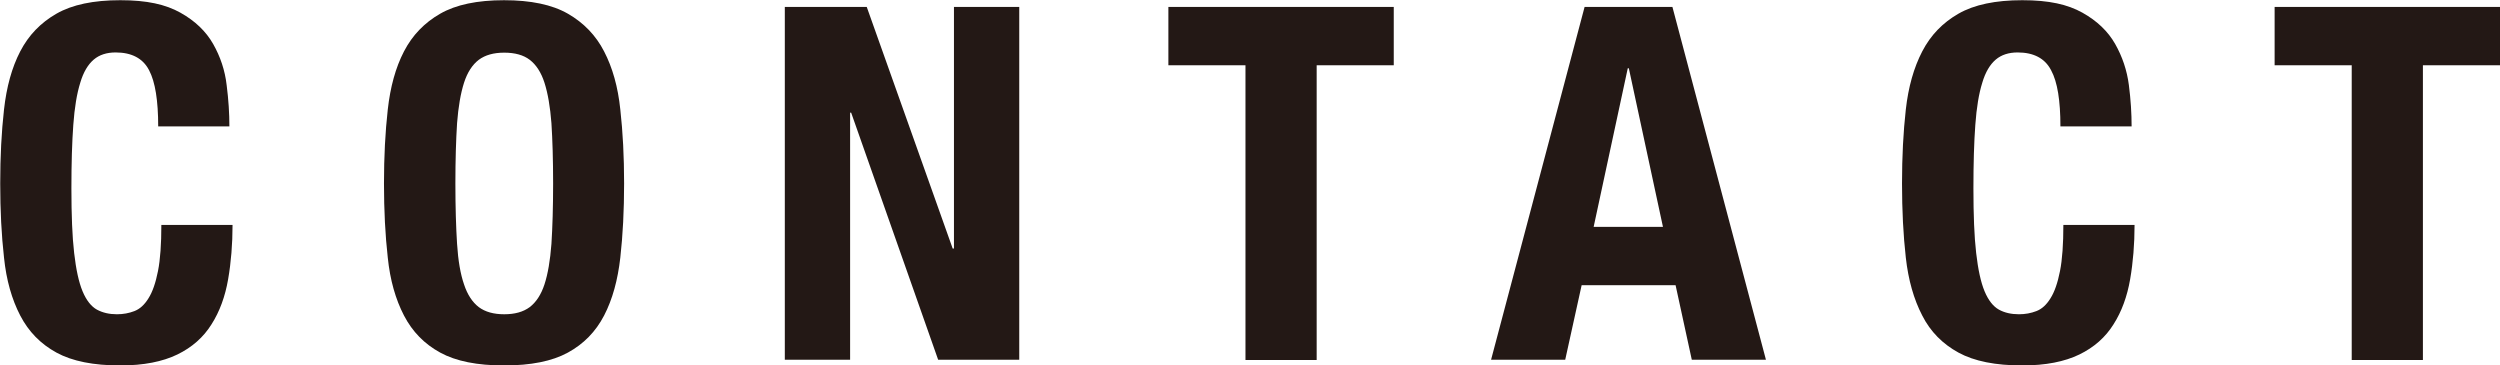
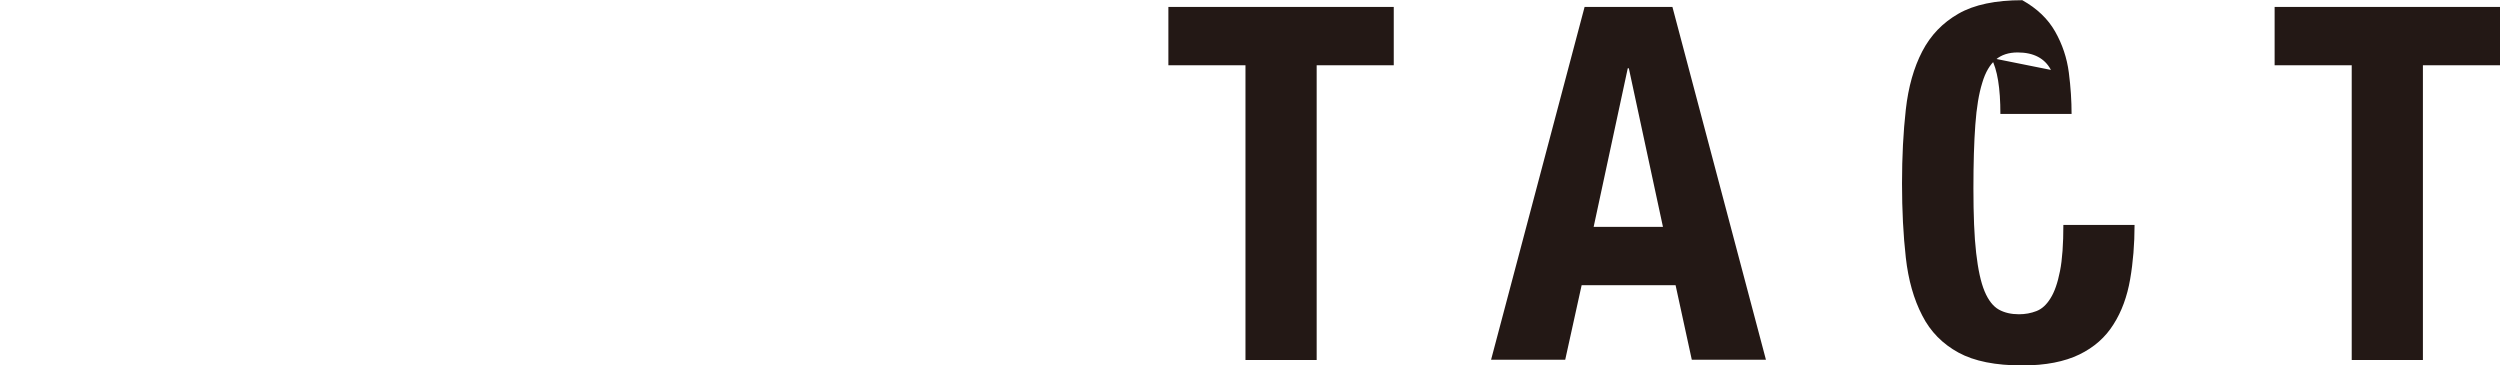
<svg xmlns="http://www.w3.org/2000/svg" viewBox="0 0 118.69 17.34">
  <defs>
    <style>.d{fill:#231815;}</style>
  </defs>
  <g id="a" />
  <g id="b">
    <g id="c">
      <g>
-         <path class="d" d="M7.07,3.32c-.29-.55-.82-.83-1.58-.83-.42,0-.77,.11-1.04,.34-.27,.23-.49,.59-.64,1.1-.16,.51-.27,1.17-.33,2-.06,.82-.09,1.83-.09,3.01,0,1.27,.04,2.29,.13,3.07,.09,.78,.22,1.39,.4,1.82,.18,.43,.41,.72,.68,.87,.28,.15,.59,.22,.95,.22,.3,0,.57-.05,.83-.15,.26-.1,.48-.3,.67-.61,.19-.3,.34-.73,.45-1.29,.11-.55,.16-1.29,.16-2.19h3.38c0,.91-.07,1.77-.21,2.58-.14,.81-.4,1.53-.79,2.14-.38,.61-.92,1.09-1.62,1.43-.7,.34-1.6,.52-2.71,.52-1.27,0-2.28-.2-3.03-.61-.75-.41-1.32-.99-1.72-1.76-.4-.77-.66-1.68-.77-2.75-.12-1.06-.18-2.24-.18-3.52s.06-2.44,.18-3.51,.37-1.99,.77-2.76c.4-.77,.97-1.36,1.72-1.79,.75-.43,1.76-.64,3.03-.64s2.15,.2,2.85,.59c.7,.39,1.22,.89,1.56,1.49,.34,.6,.56,1.25,.64,1.95,.09,.7,.13,1.35,.13,1.96h-3.38c0-1.22-.14-2.11-.43-2.66Z" />
-         <path class="d" d="M18.41,5.2c.12-1.07,.37-1.99,.77-2.76,.4-.77,.97-1.36,1.72-1.79,.75-.43,1.76-.64,3.03-.64s2.28,.21,3.03,.64c.75,.43,1.33,1.03,1.72,1.79,.4,.77,.66,1.69,.77,2.76,.12,1.07,.18,2.24,.18,3.51s-.06,2.46-.18,3.52c-.12,1.06-.37,1.98-.77,2.75-.4,.77-.97,1.35-1.72,1.76-.75,.41-1.76,.61-3.03,.61s-2.28-.2-3.03-.61c-.75-.41-1.32-.99-1.72-1.76-.4-.77-.66-1.68-.77-2.75-.12-1.06-.18-2.24-.18-3.52s.06-2.44,.18-3.51Zm3.29,6.38c.05,.79,.16,1.43,.33,1.92,.16,.49,.4,.85,.7,1.08,.31,.23,.71,.34,1.21,.34s.9-.11,1.21-.34c.3-.23,.54-.59,.7-1.08,.16-.49,.27-1.13,.33-1.92,.05-.79,.08-1.75,.08-2.87s-.03-2.08-.08-2.86c-.06-.78-.17-1.42-.33-1.92-.16-.5-.4-.86-.7-1.09s-.71-.34-1.21-.34-.9,.11-1.21,.34c-.3,.23-.54,.59-.7,1.09-.16,.5-.27,1.14-.33,1.92-.05,.78-.08,1.74-.08,2.86s.03,2.09,.08,2.87Z" />
-         <path class="d" d="M45.24,11.8h.05V.33h3.1V17.08h-3.85l-4.13-11.73h-.05v11.73h-3.1V.33h3.89l4.08,11.47Z" />
        <path class="d" d="M66.17,3.1h-3.66v13.99h-3.38V3.1h-3.66V.33h10.7V3.1Z" />
        <path class="d" d="M79.4,.33l4.44,16.75h-3.52l-.77-3.54h-4.46l-.78,3.54h-3.52L75.23,.33h4.18Zm-.45,10.44l-1.62-7.53h-.05l-1.62,7.53h3.29Z" />
-         <path class="d" d="M97.37,3.32c-.29-.55-.82-.83-1.58-.83-.42,0-.77,.11-1.04,.34-.27,.23-.49,.59-.64,1.1-.16,.51-.27,1.17-.33,2-.06,.82-.09,1.83-.09,3.01,0,1.27,.04,2.29,.13,3.07,.09,.78,.22,1.39,.4,1.82,.18,.43,.41,.72,.68,.87,.27,.15,.59,.22,.95,.22,.3,0,.57-.05,.83-.15,.26-.1,.48-.3,.67-.61,.19-.3,.34-.73,.45-1.29,.11-.55,.16-1.29,.16-2.19h3.38c0,.91-.07,1.77-.21,2.58-.14,.81-.4,1.53-.79,2.14-.38,.61-.92,1.09-1.62,1.43-.7,.34-1.6,.52-2.71,.52-1.27,0-2.28-.2-3.03-.61-.75-.41-1.33-.99-1.72-1.76-.4-.77-.66-1.68-.78-2.75-.12-1.06-.18-2.24-.18-3.52s.06-2.44,.18-3.51,.38-1.99,.78-2.76c.4-.77,.97-1.36,1.72-1.79,.75-.43,1.76-.64,3.03-.64s2.15,.2,2.85,.59c.7,.39,1.22,.89,1.56,1.49,.34,.6,.56,1.25,.65,1.95,.09,.7,.13,1.35,.13,1.96h-3.38c0-1.22-.14-2.11-.44-2.66Z" />
+         <path class="d" d="M97.37,3.32c-.29-.55-.82-.83-1.58-.83-.42,0-.77,.11-1.04,.34-.27,.23-.49,.59-.64,1.1-.16,.51-.27,1.17-.33,2-.06,.82-.09,1.83-.09,3.01,0,1.27,.04,2.29,.13,3.07,.09,.78,.22,1.39,.4,1.82,.18,.43,.41,.72,.68,.87,.27,.15,.59,.22,.95,.22,.3,0,.57-.05,.83-.15,.26-.1,.48-.3,.67-.61,.19-.3,.34-.73,.45-1.29,.11-.55,.16-1.29,.16-2.19h3.38c0,.91-.07,1.77-.21,2.58-.14,.81-.4,1.53-.79,2.14-.38,.61-.92,1.09-1.62,1.43-.7,.34-1.6,.52-2.71,.52-1.27,0-2.28-.2-3.03-.61-.75-.41-1.33-.99-1.72-1.76-.4-.77-.66-1.68-.78-2.75-.12-1.06-.18-2.24-.18-3.52s.06-2.44,.18-3.51,.38-1.99,.78-2.76c.4-.77,.97-1.36,1.72-1.79,.75-.43,1.76-.64,3.03-.64c.7,.39,1.22,.89,1.56,1.49,.34,.6,.56,1.25,.65,1.95,.09,.7,.13,1.35,.13,1.96h-3.38c0-1.22-.14-2.11-.44-2.66Z" />
        <path class="d" d="M118.69,3.1h-3.66v13.99h-3.38V3.1h-3.66V.33h10.7V3.1Z" />
      </g>
    </g>
  </g>
</svg>